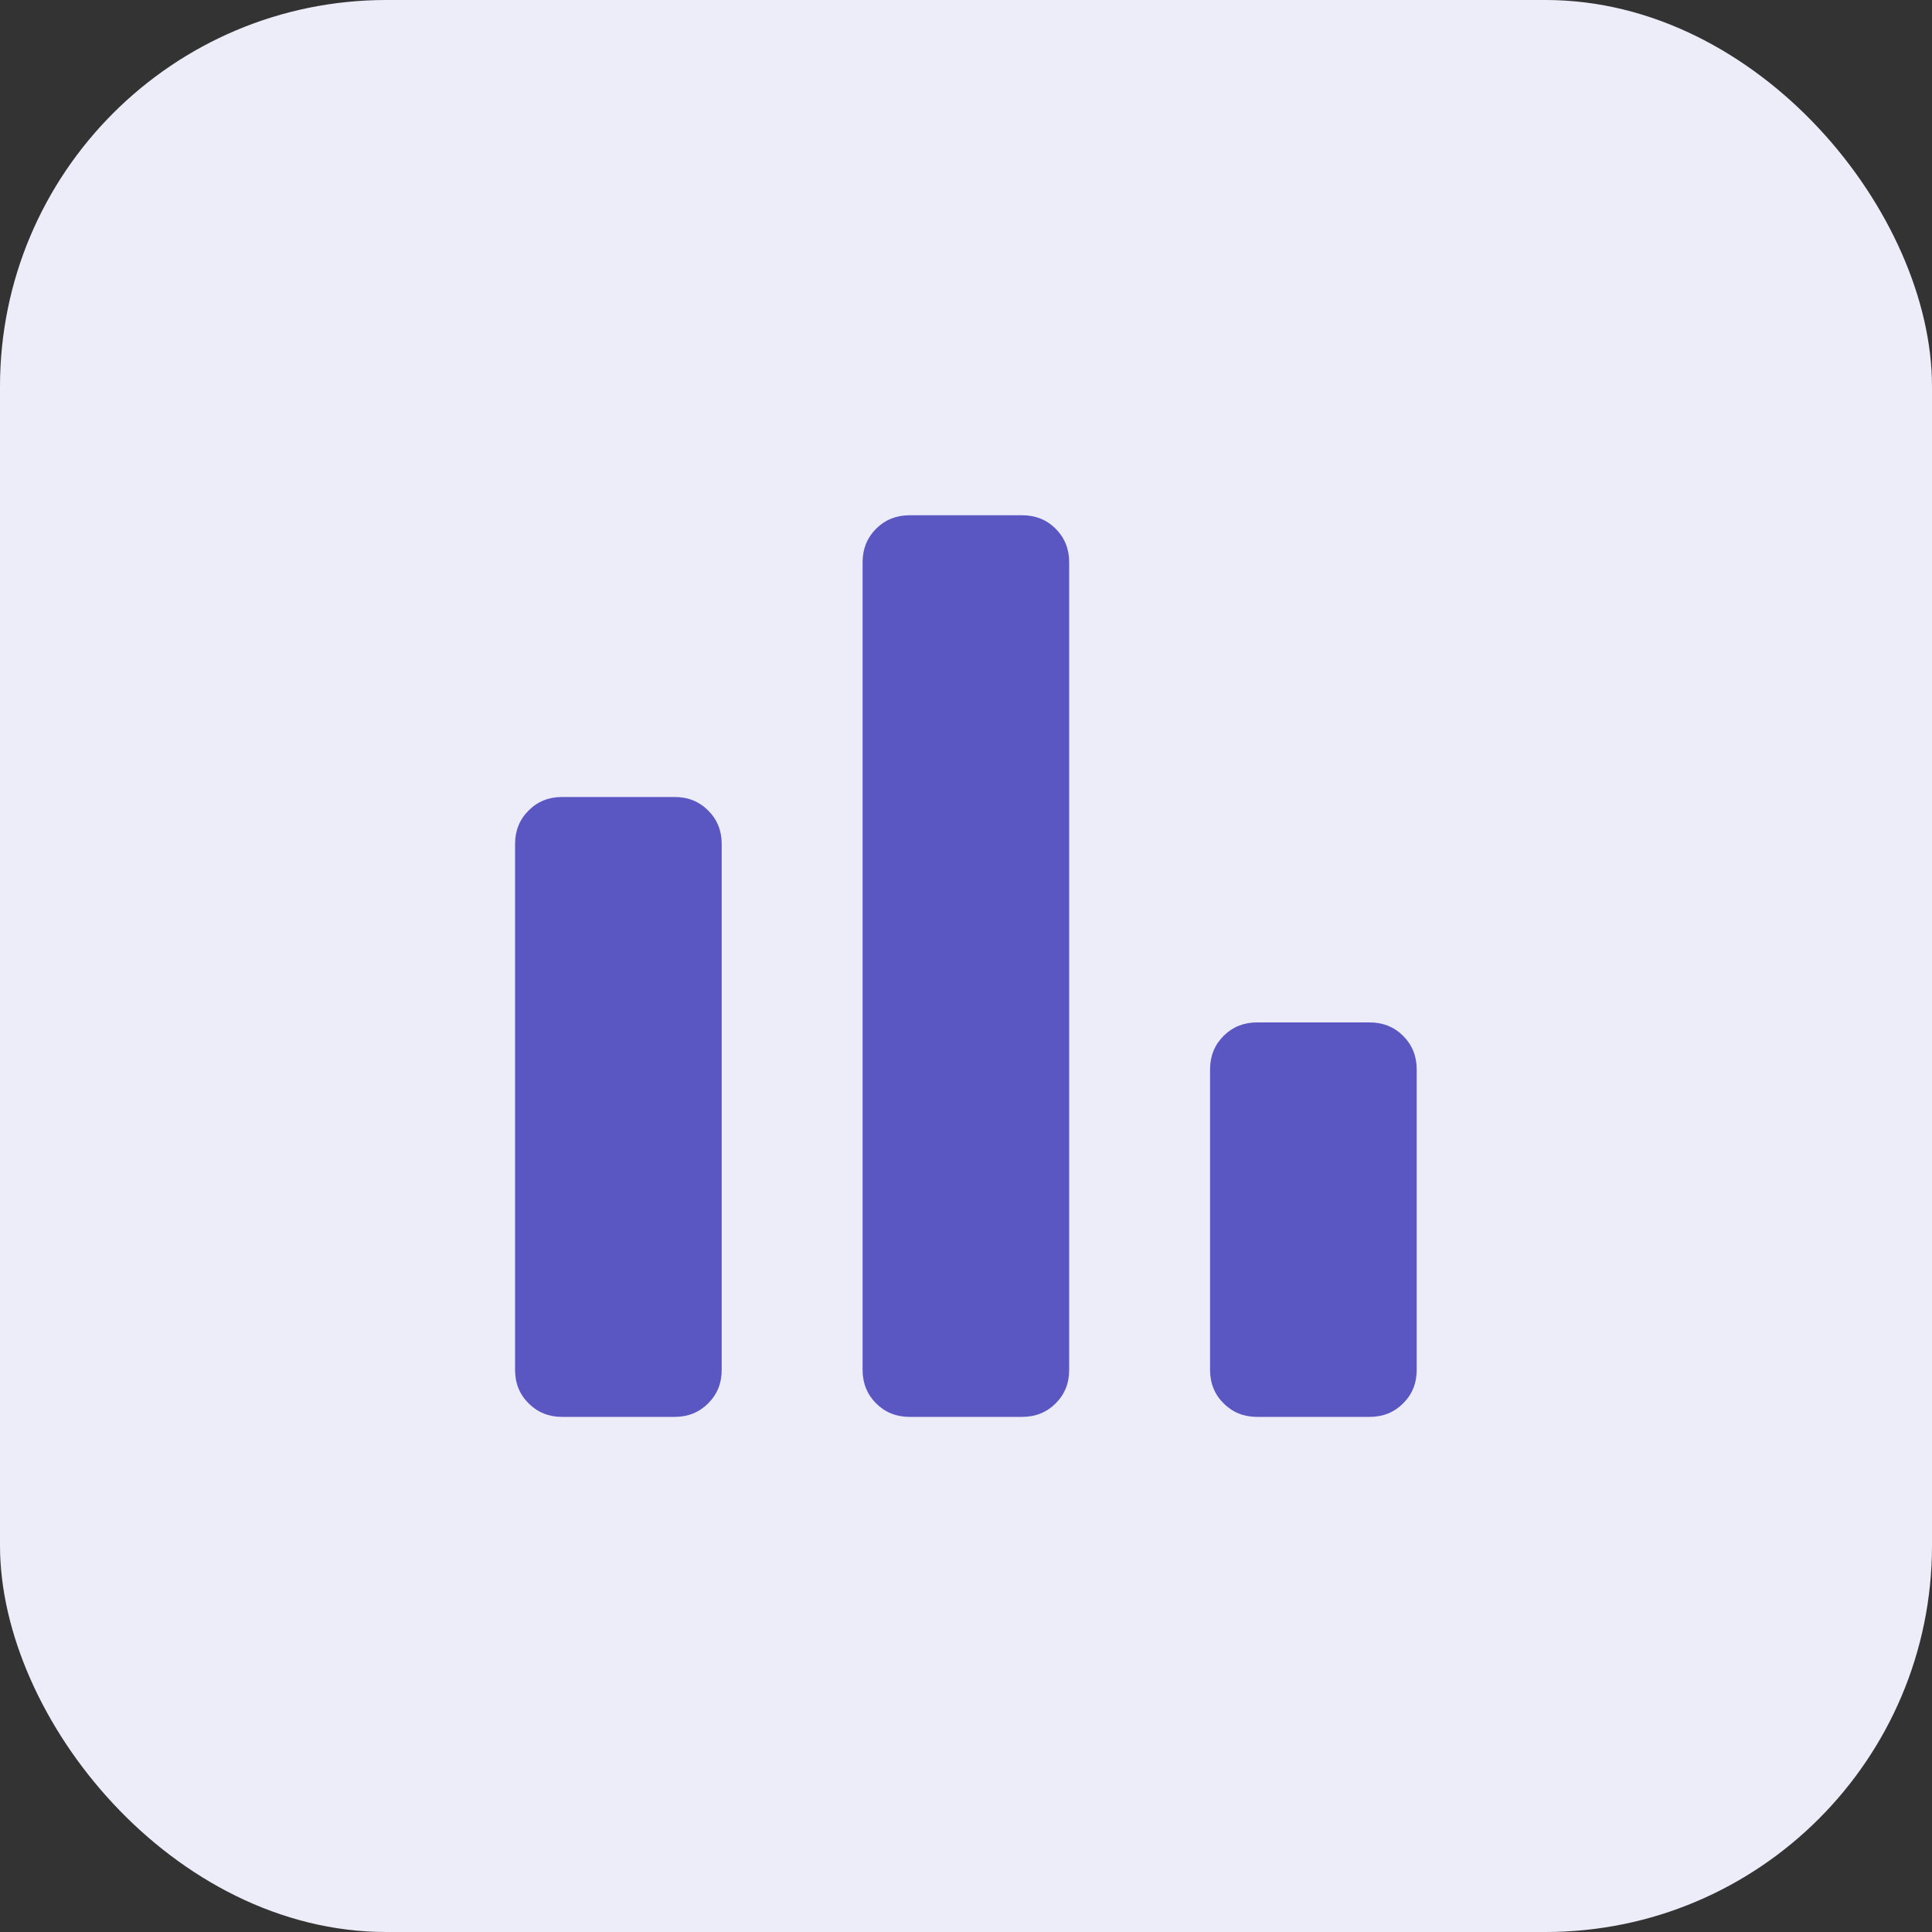
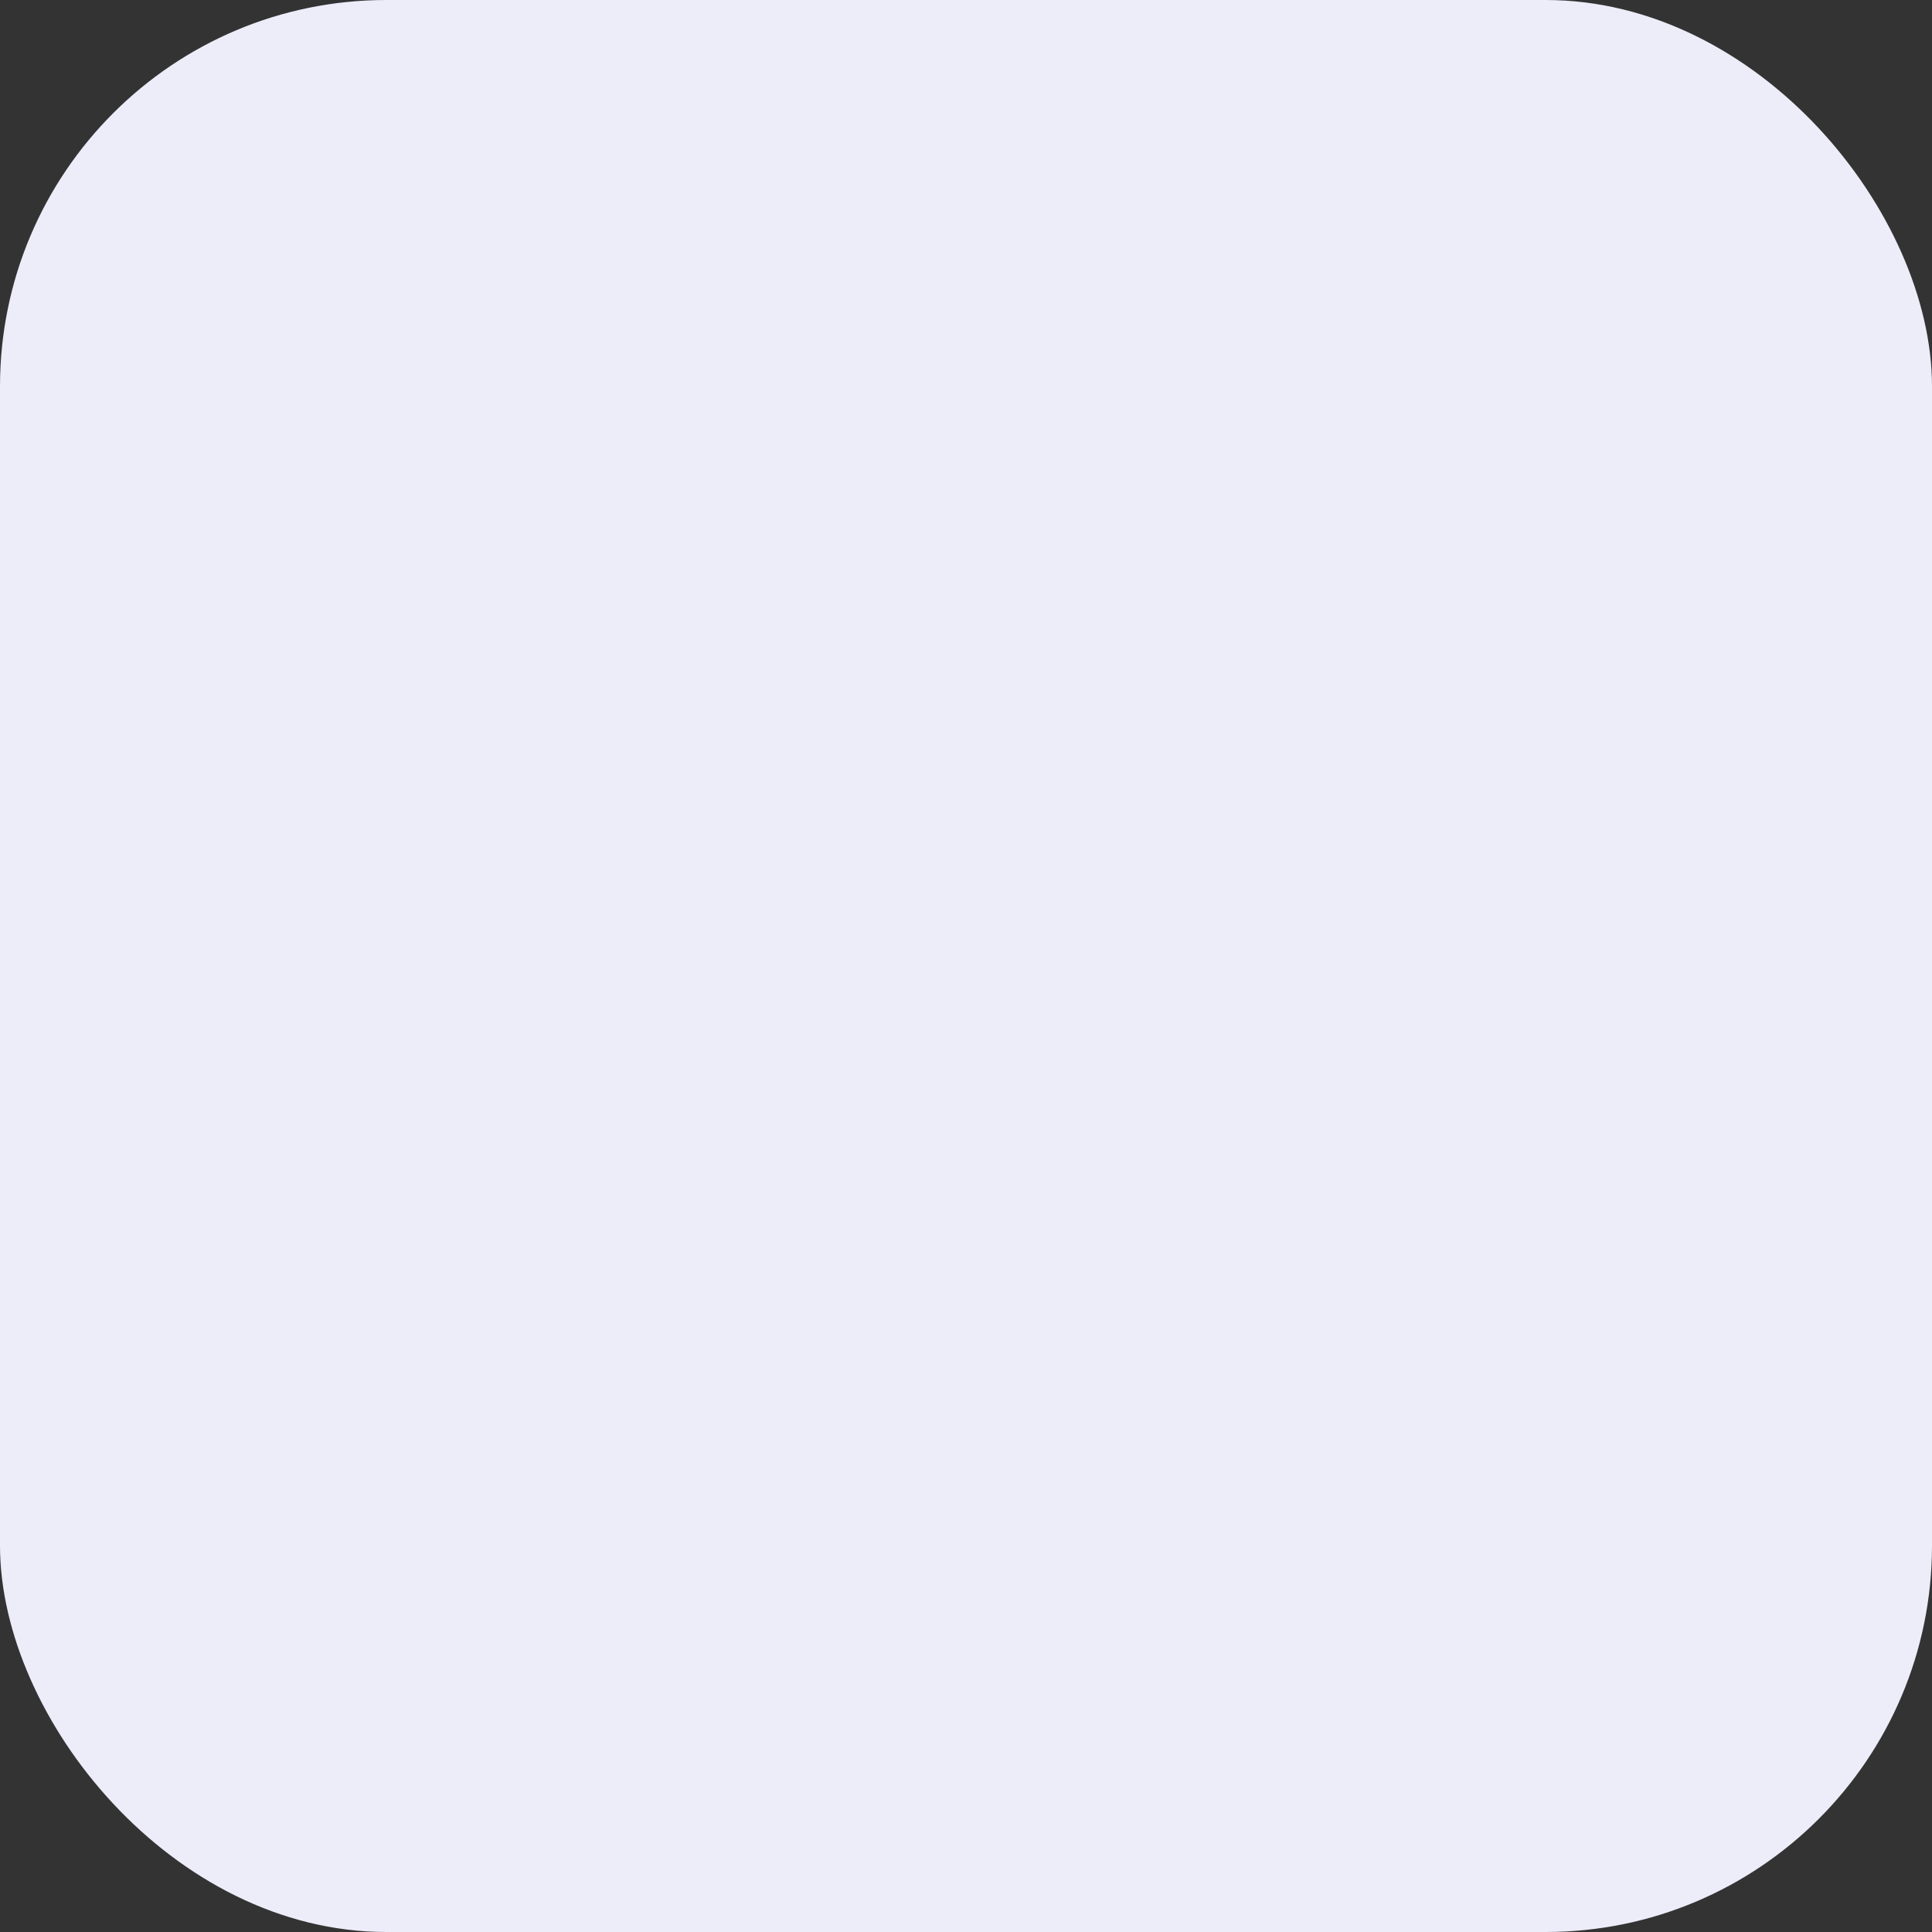
<svg xmlns="http://www.w3.org/2000/svg" width="40" height="40" viewBox="0 0 40 40" fill="none">
  <rect x="0" y="0" width="40" height="40" fill="#333333" stroke="none" />
  <rect width="40" height="40" rx="8" fill="#EDECF9" />
  <mask id="mask0_7958_82102" style="mask-type:alpha" maskUnits="userSpaceOnUse" x="6" y="6" width="28" height="28">
    <rect x="6" y="6" width="28" height="28" fill="#D9D9D9" />
  </mask>
  <g mask="url(#mask0_7958_82102)">
-     <path d="M26.025 29.335C25.75 29.335 25.519 29.241 25.333 29.055C25.146 28.869 25.053 28.638 25.053 28.363V22.14C25.053 21.865 25.146 21.634 25.333 21.447C25.519 21.261 25.75 21.168 26.025 21.168H28.359C28.634 21.168 28.865 21.261 29.051 21.447C29.238 21.634 29.331 21.865 29.331 22.14V28.363C29.331 28.638 29.238 28.869 29.051 29.055C28.865 29.241 28.634 29.335 28.359 29.335H26.025ZM18.831 29.335C18.555 29.335 18.324 29.241 18.138 29.055C17.952 28.869 17.859 28.638 17.859 28.363V11.64C17.859 11.365 17.952 11.134 18.138 10.947C18.324 10.761 18.555 10.668 18.831 10.668H21.164C21.44 10.668 21.671 10.761 21.857 10.947C22.043 11.134 22.136 11.365 22.136 11.64V28.363C22.136 28.638 22.043 28.869 21.857 29.055C21.671 29.241 21.44 29.335 21.164 29.335H18.831ZM11.636 29.335C11.361 29.335 11.13 29.241 10.944 29.055C10.757 28.869 10.664 28.638 10.664 28.363V17.473C10.664 17.198 10.757 16.967 10.944 16.781C11.13 16.594 11.361 16.501 11.636 16.501H13.97C14.245 16.501 14.476 16.594 14.662 16.781C14.849 16.967 14.942 17.198 14.942 17.473V28.363C14.942 28.638 14.849 28.869 14.662 29.055C14.476 29.241 14.245 29.335 13.97 29.335H11.636Z" fill="#5B57C2" />
-   </g>
+     </g>
</svg>